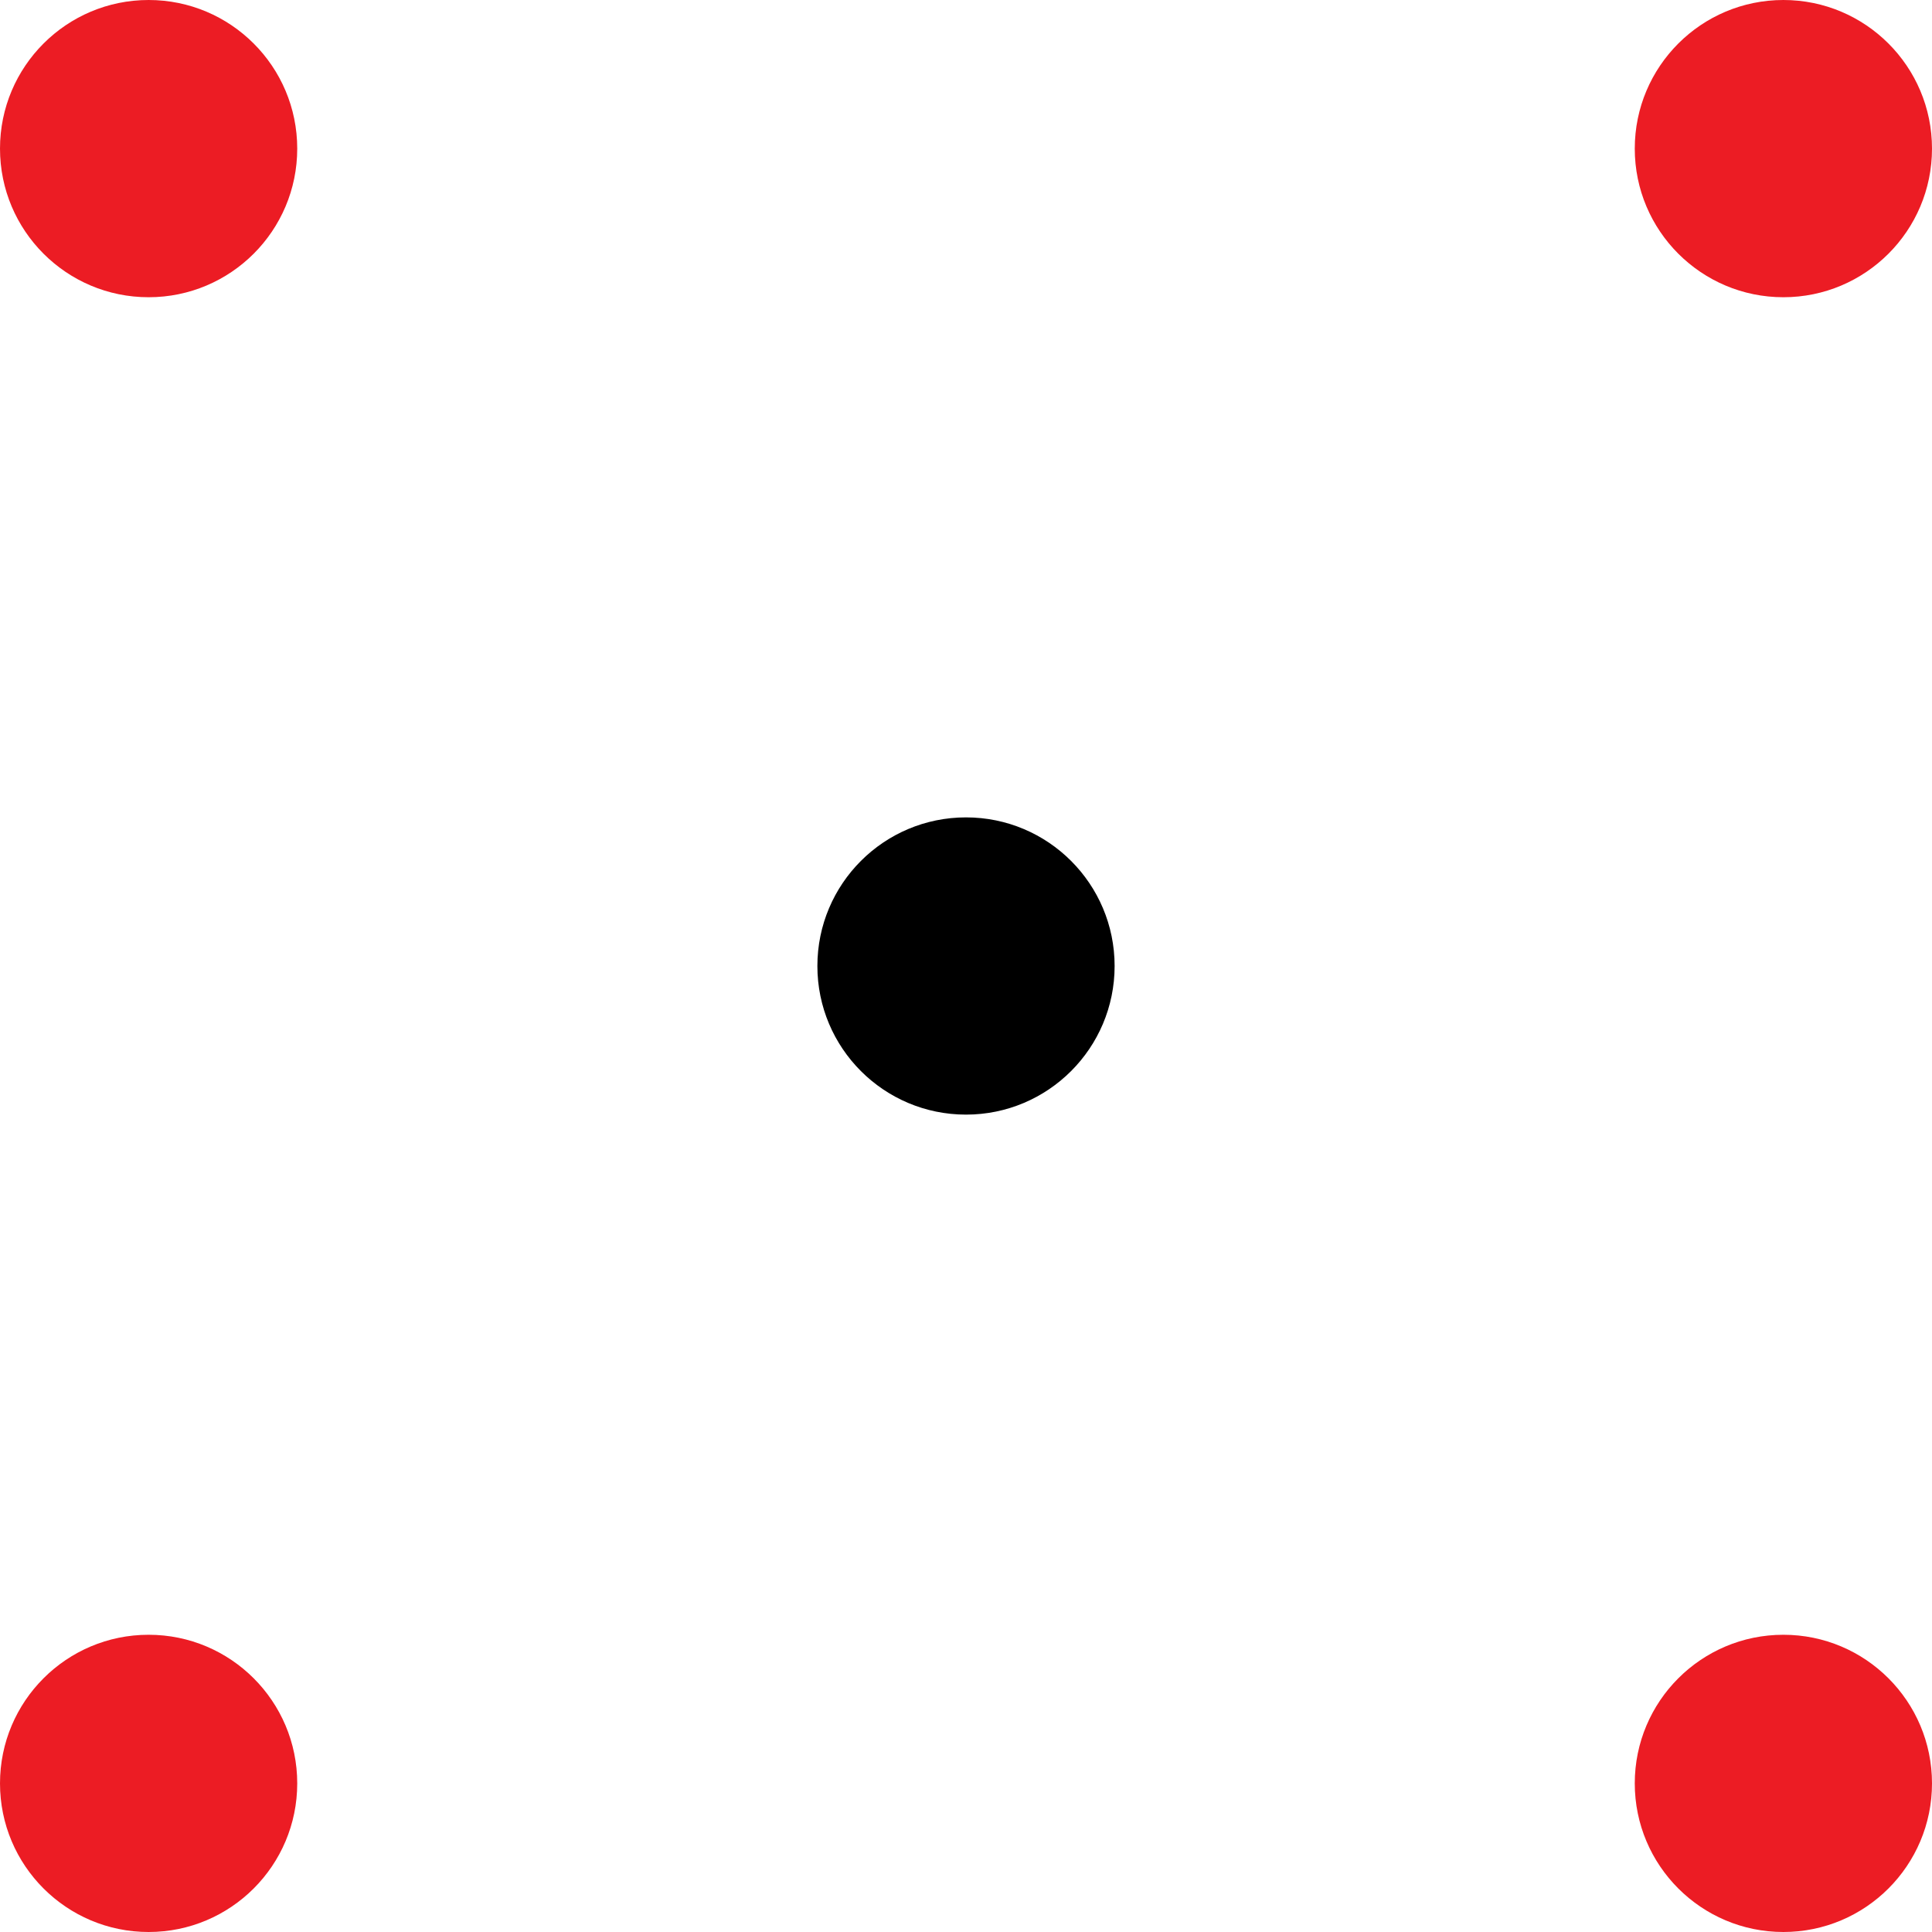
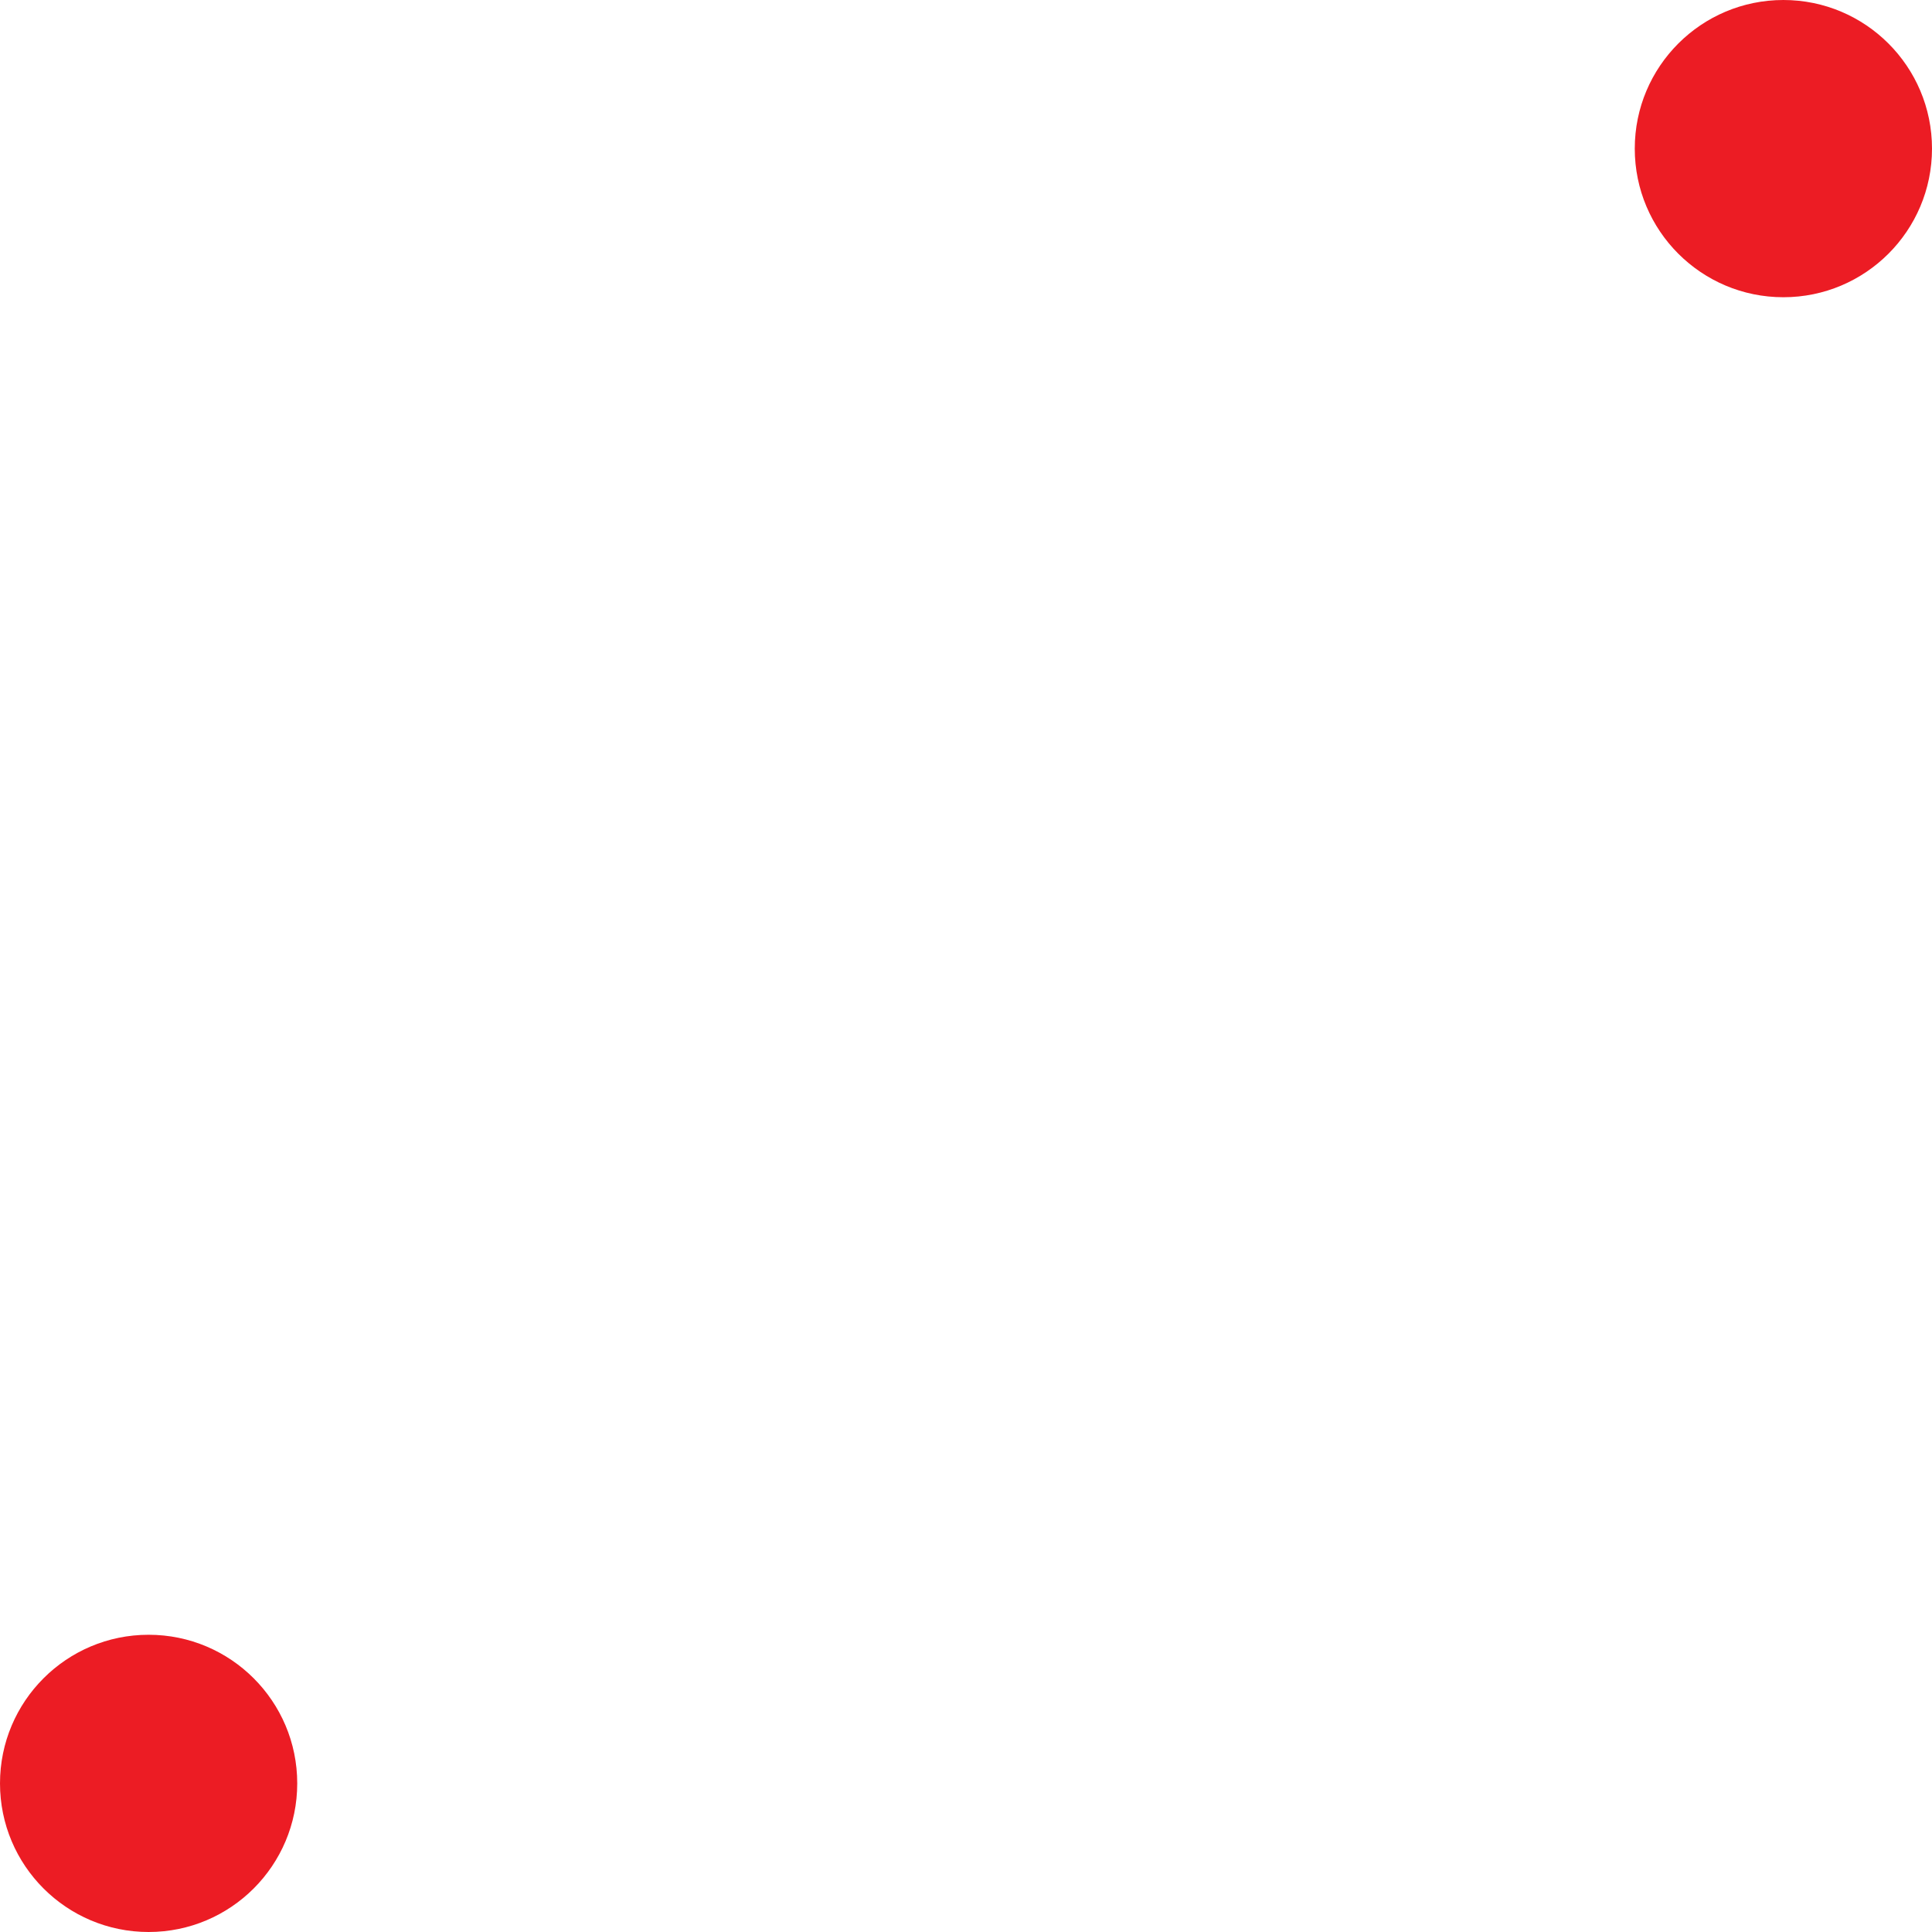
<svg xmlns="http://www.w3.org/2000/svg" width="26" height="26" viewBox="0 0 26 26" fill="none">
-   <circle cx="2" cy="2" r="2" fill="#EC1C24" />
  <circle cx="24" cy="2" r="2" fill="#EC1C24" />
-   <circle cx="13" cy="13" r="2" fill="black" />
  <circle cx="2" cy="24" r="2" fill="#EC1C24" />
-   <circle cx="24" cy="24" r="2" fill="#EC1C24" />
</svg>